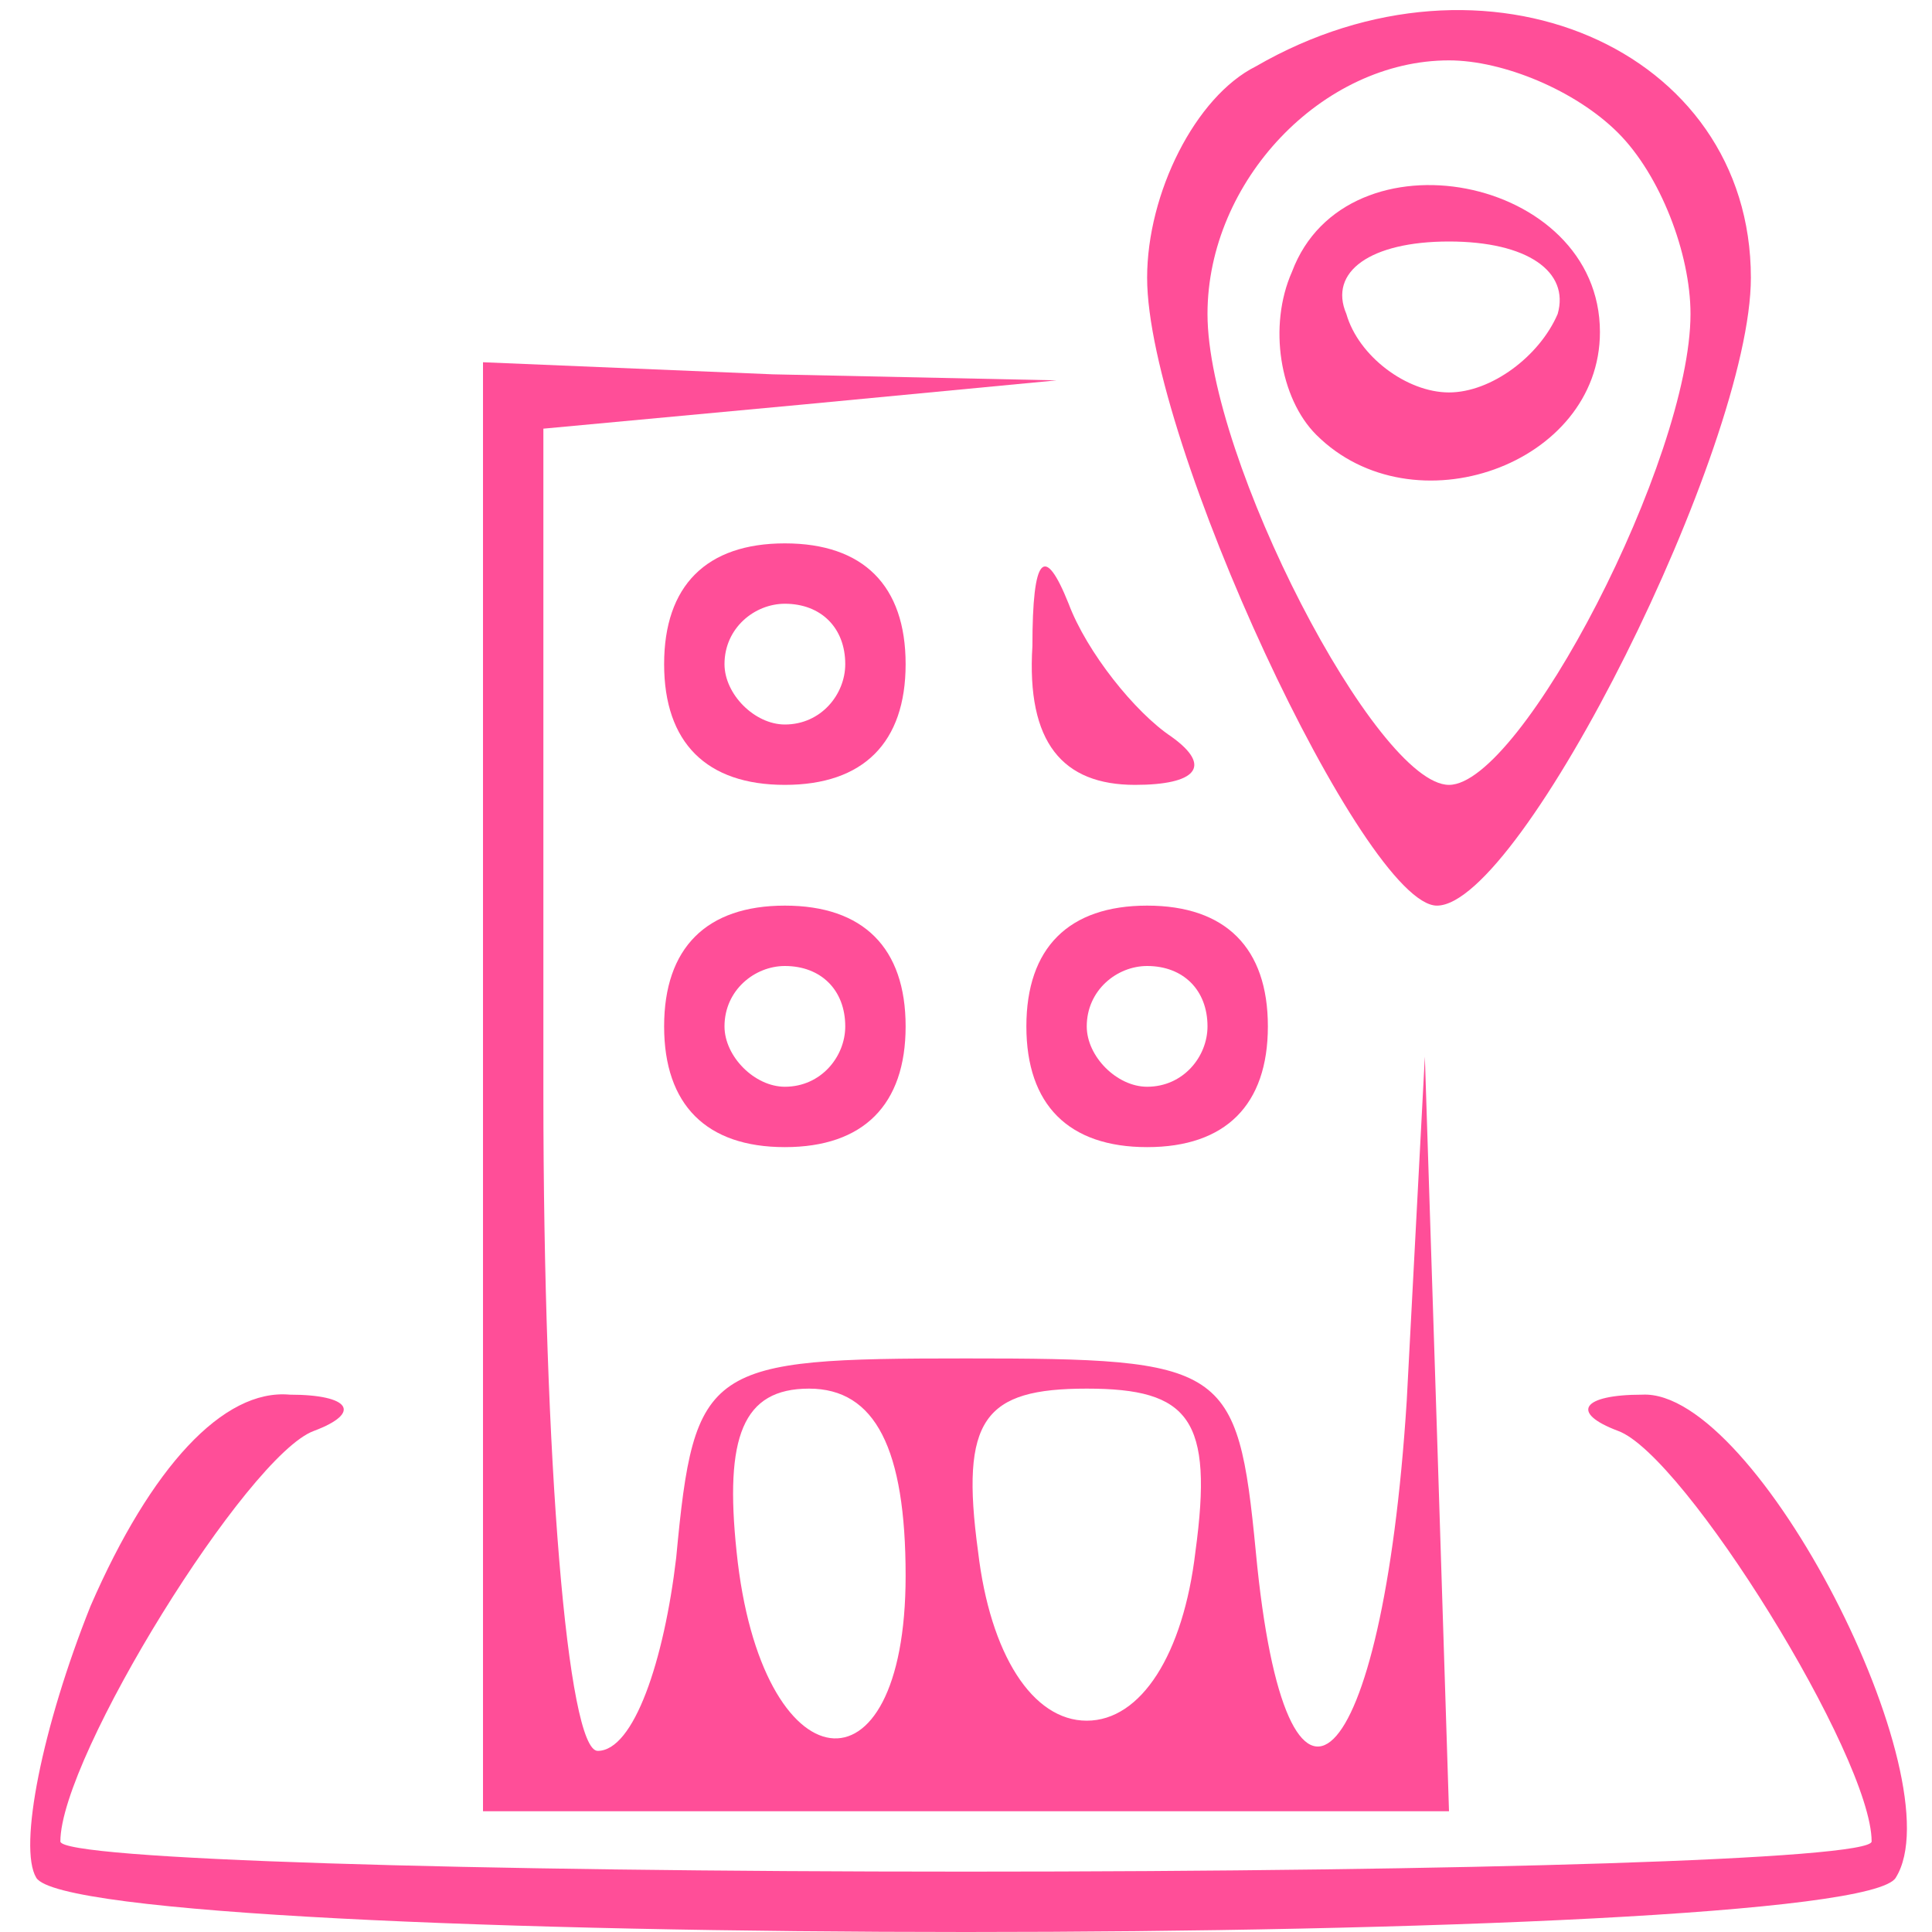
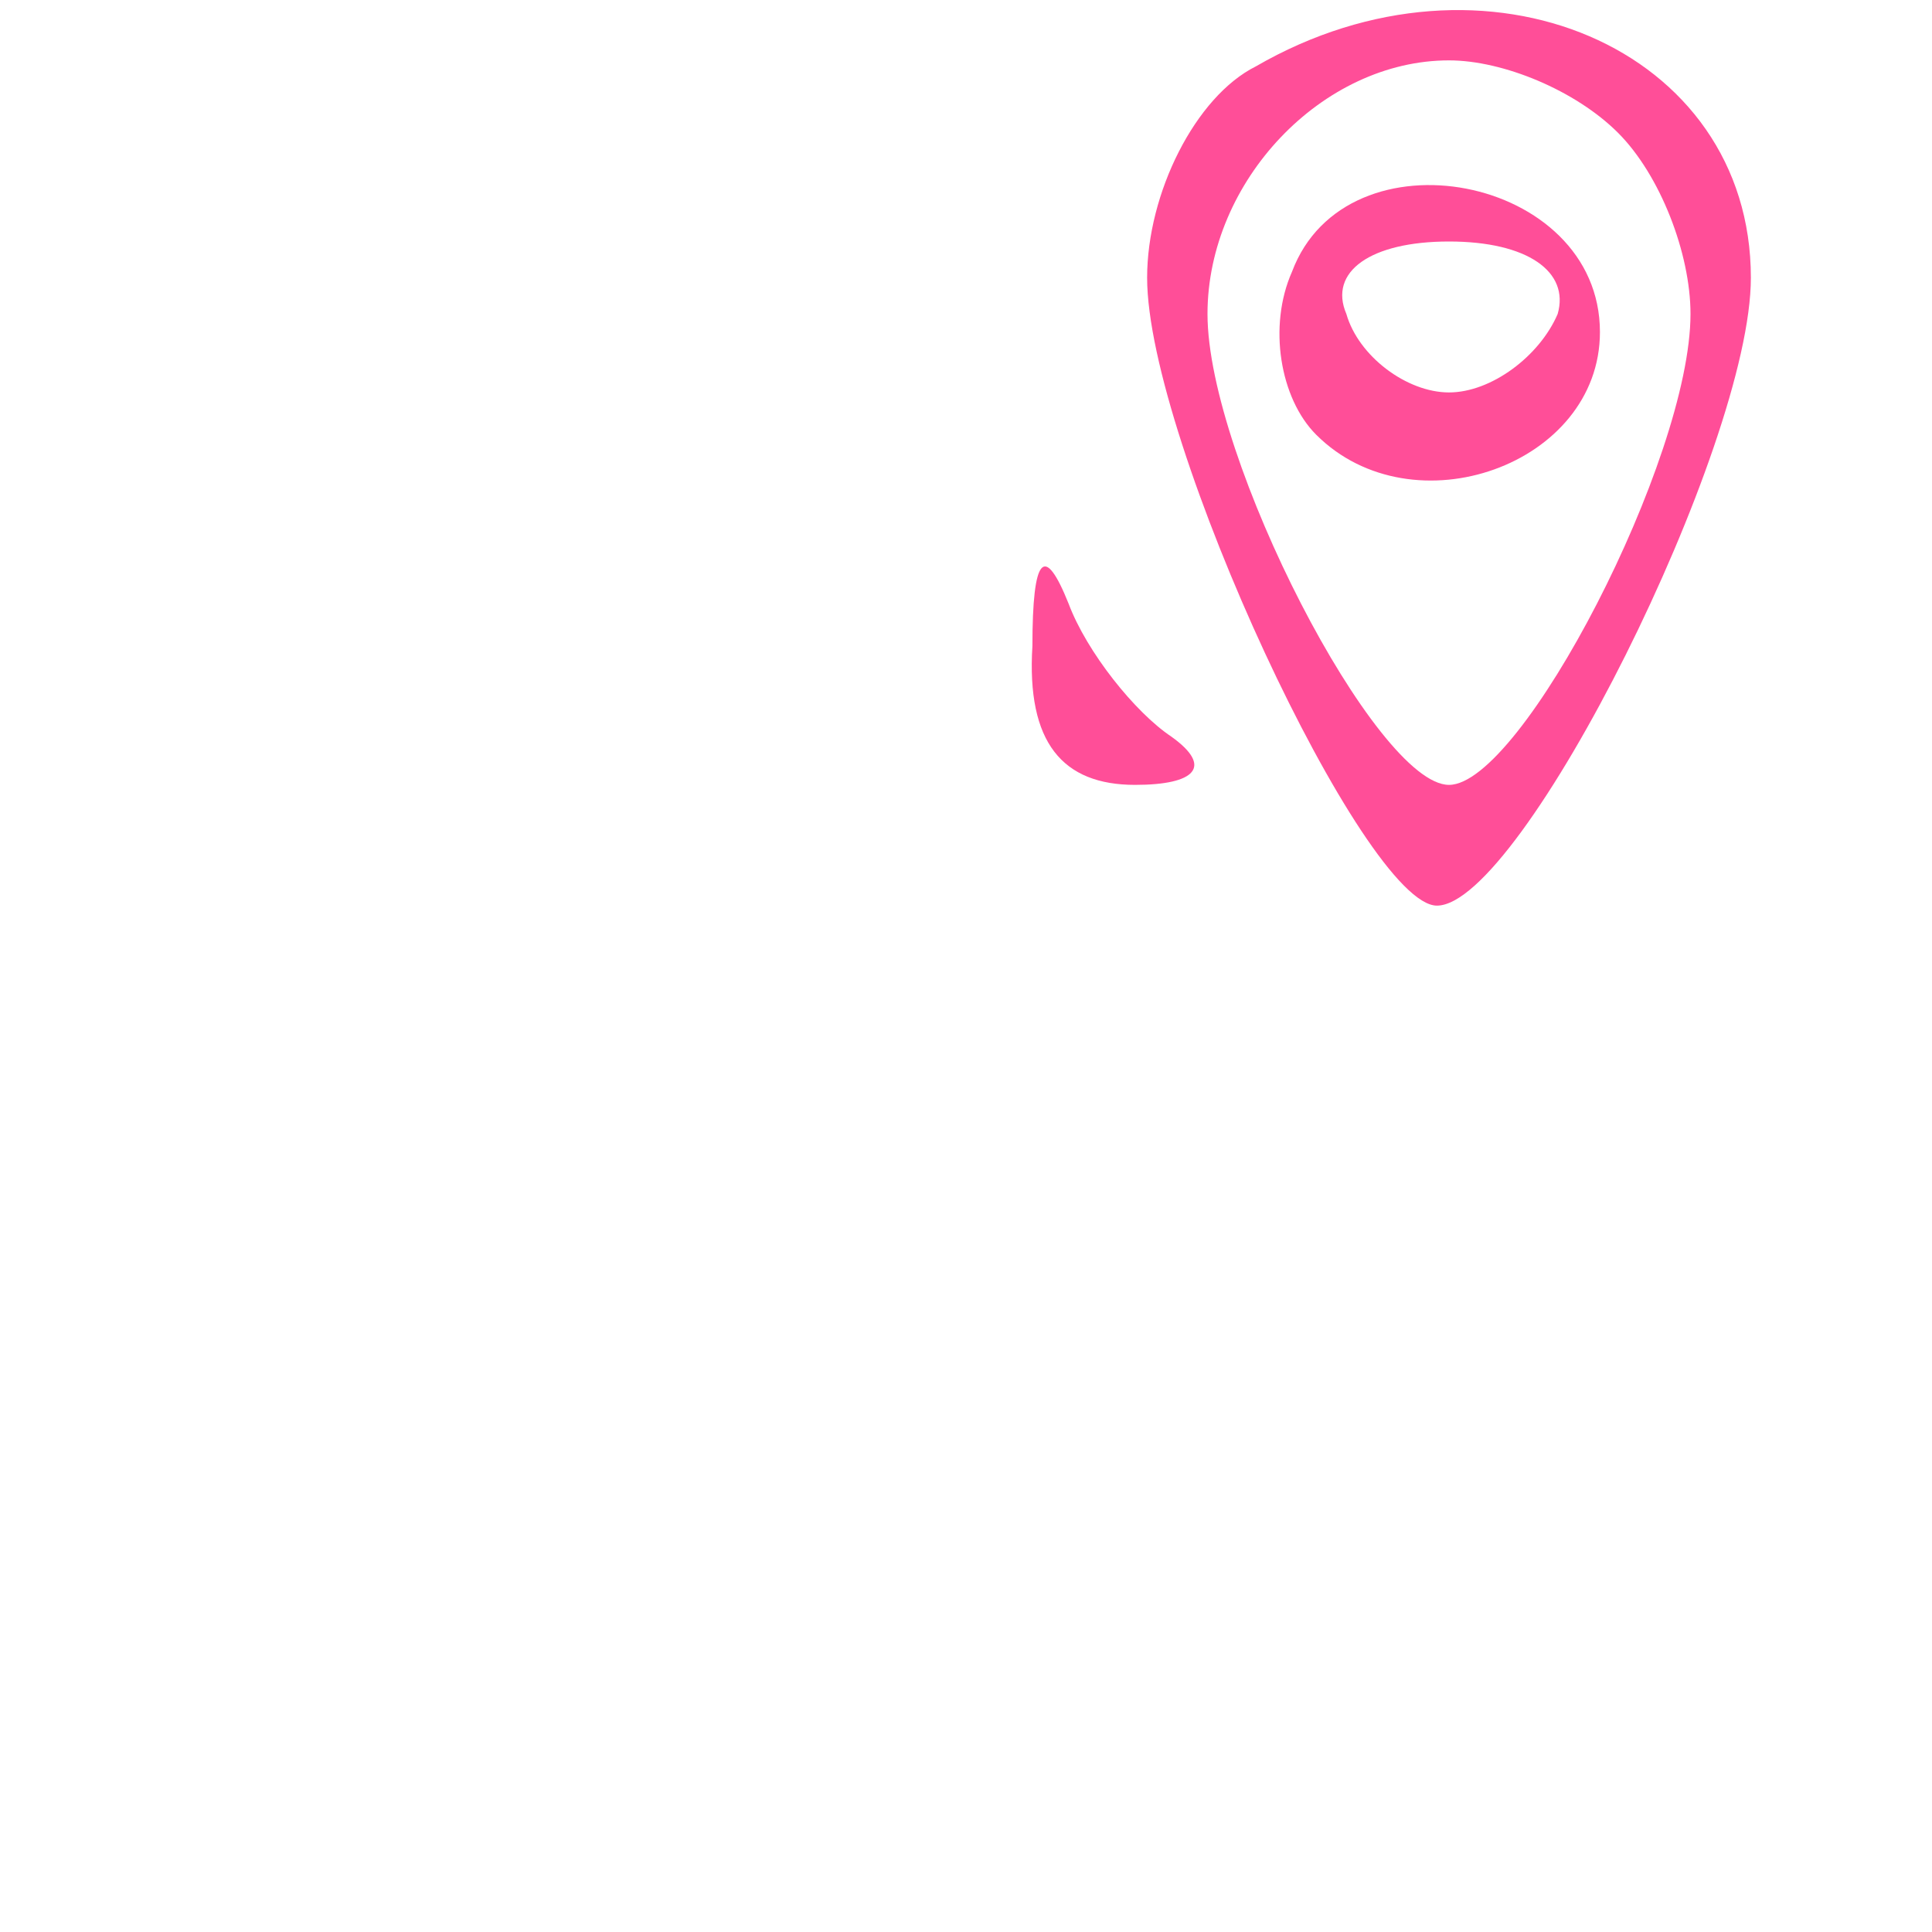
<svg xmlns="http://www.w3.org/2000/svg" version="1.0" width="32pt" height="32pt" viewBox="0 0 32 32" preserveAspectRatio="xMidYMid meet">
  <g transform="translate(0,32) scale(0.1,-0.1)" fill="#FF4E98" stroke="none">
    <path d="M208 309 c-10 -5 -18 -21 -18 -35 0 -27 36 -104 48 -104 14 0 52 76 52 104 0 38 -44 57 -82 35z m60 -11 c7 -7 12 -20 12 -30 0 -24 -28 -78 -40 -78 -12 0 -40 54 -40 78 0 22 19 42 40 42 9 0 21 -5 28 -12z" />
    <path d="M214 275 c-4 -9 -2 -21 4 -27 16 -16 47 -5 47 17 0 26 -42 34 -51 10z m44 -7 c-3 -7 -11 -13 -18 -13 -7 0 -15 6 -17 13 -3 7 4 12 17 12 13 0 20 -5 18 -12z" />
-     <path d="M80 140 l0 -120 80 0 80 0 -2 63 -2 62 -3 -57 c-4 -63 -20 -78 -25 -25 -3 31 -5 32 -48 32 -43 0 -45 -1 -48 -33 -2 -17 -7 -32 -13 -32 -5 0 -9 48 -9 109 l0 110 43 4 42 4 -47 1 -48 2 0 -120z m70 -81 c0 -38 -24 -35 -28 4 -2 19 1 27 12 27 11 0 16 -10 16 -31z m48 4 c-2 -17 -9 -28 -18 -28 -9 0 -16 11 -18 28 -3 22 1 27 18 27 17 0 21 -5 18 -27z" />
-     <path d="M110 210 c0 -13 7 -20 20 -20 13 0 20 7 20 20 0 13 -7 20 -20 20 -13 0 -20 -7 -20 -20z m30 0 c0 -5 -4 -10 -10 -10 -5 0 -10 5 -10 10 0 6 5 10 10 10 6 0 10 -4 10 -10z" />
    <path d="M171 213 c-1 -16 5 -23 17 -23 10 0 13 3 6 8 -6 4 -14 14 -17 22 -4 10 -6 8 -6 -7z" />
-     <path d="M110 150 c0 -13 7 -20 20 -20 13 0 20 7 20 20 0 13 -7 20 -20 20 -13 0 -20 -7 -20 -20z m30 0 c0 -5 -4 -10 -10 -10 -5 0 -10 5 -10 10 0 6 5 10 10 10 6 0 10 -4 10 -10z" />
-     <path d="M170 150 c0 -13 7 -20 20 -20 13 0 20 7 20 20 0 13 -7 20 -20 20 -13 0 -20 -7 -20 -20z m30 0 c0 -5 -4 -10 -10 -10 -5 0 -10 5 -10 10 0 6 5 10 10 10 6 0 10 -4 10 -10z" />
-     <path d="M15 54 c-8 -20 -12 -40 -9 -45 7 -12 301 -12 308 0 10 16 -23 81 -42 80 -10 0 -12 -3 -4 -6 11 -4 42 -54 42 -68 0 -3 -67 -5 -150 -5 -82 0 -150 2 -150 5 0 14 31 64 42 68 8 3 6 6 -4 6 -11 1 -23 -12 -33 -35z" />
  </g>
</svg>